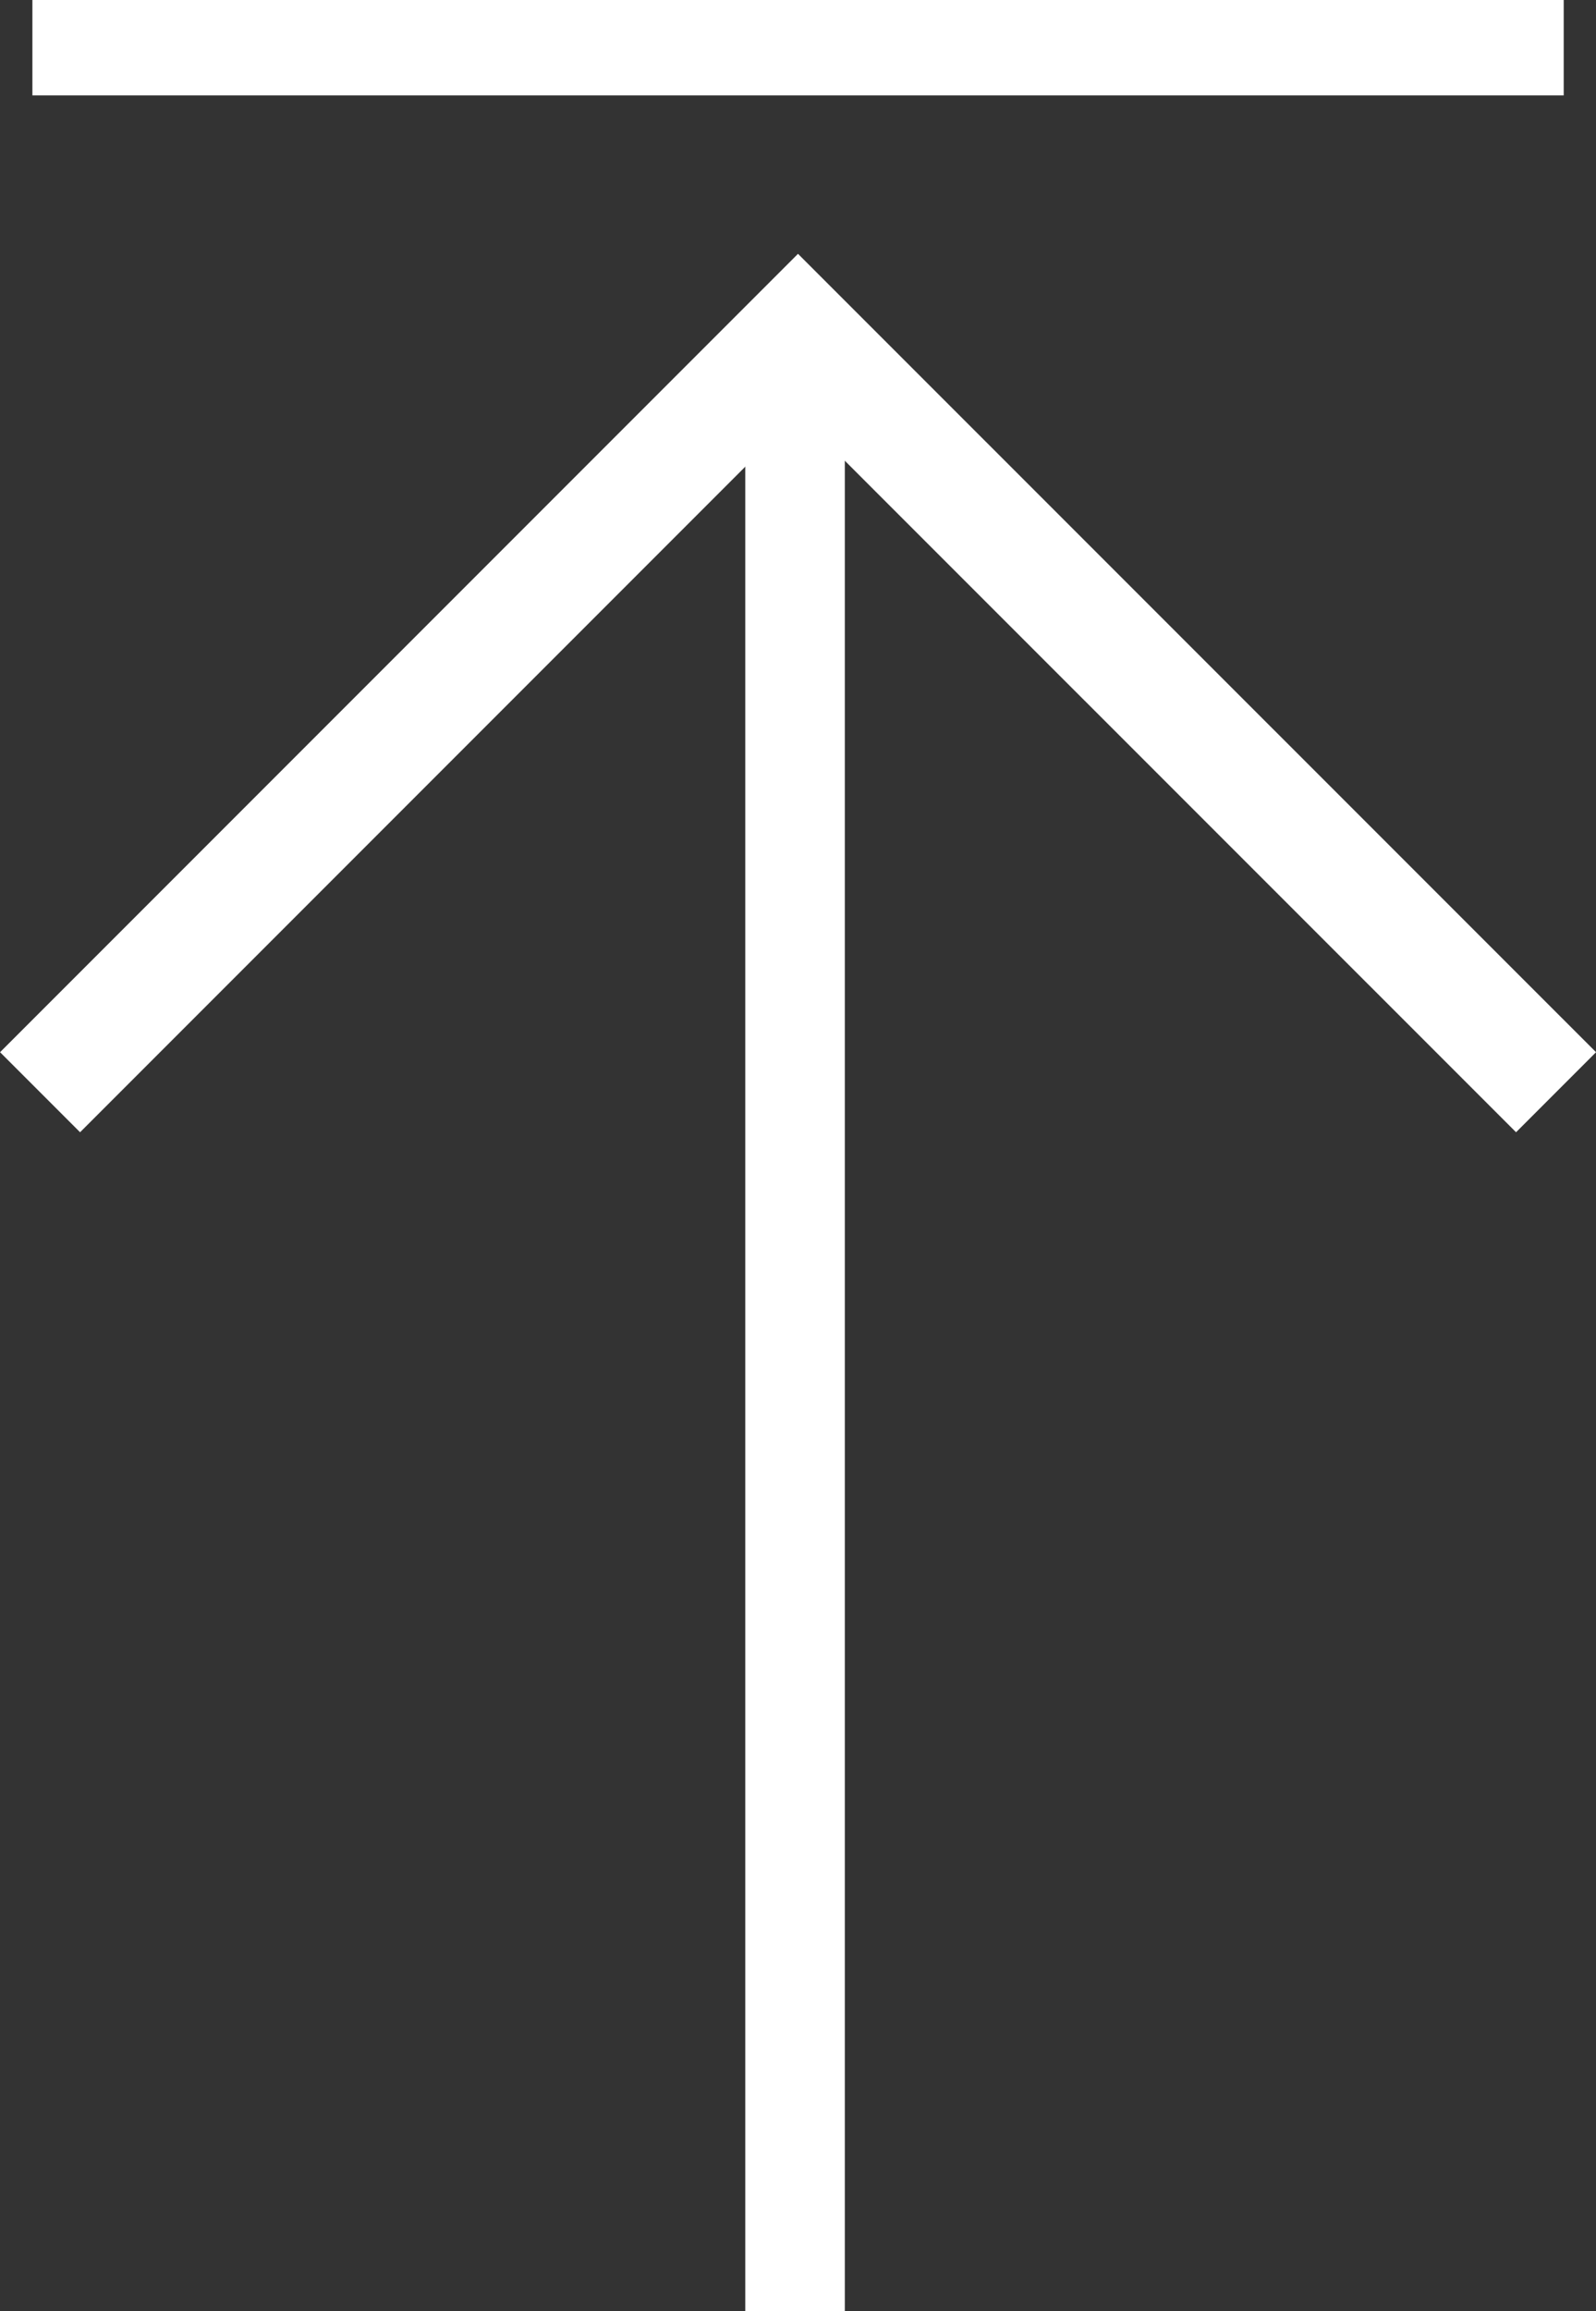
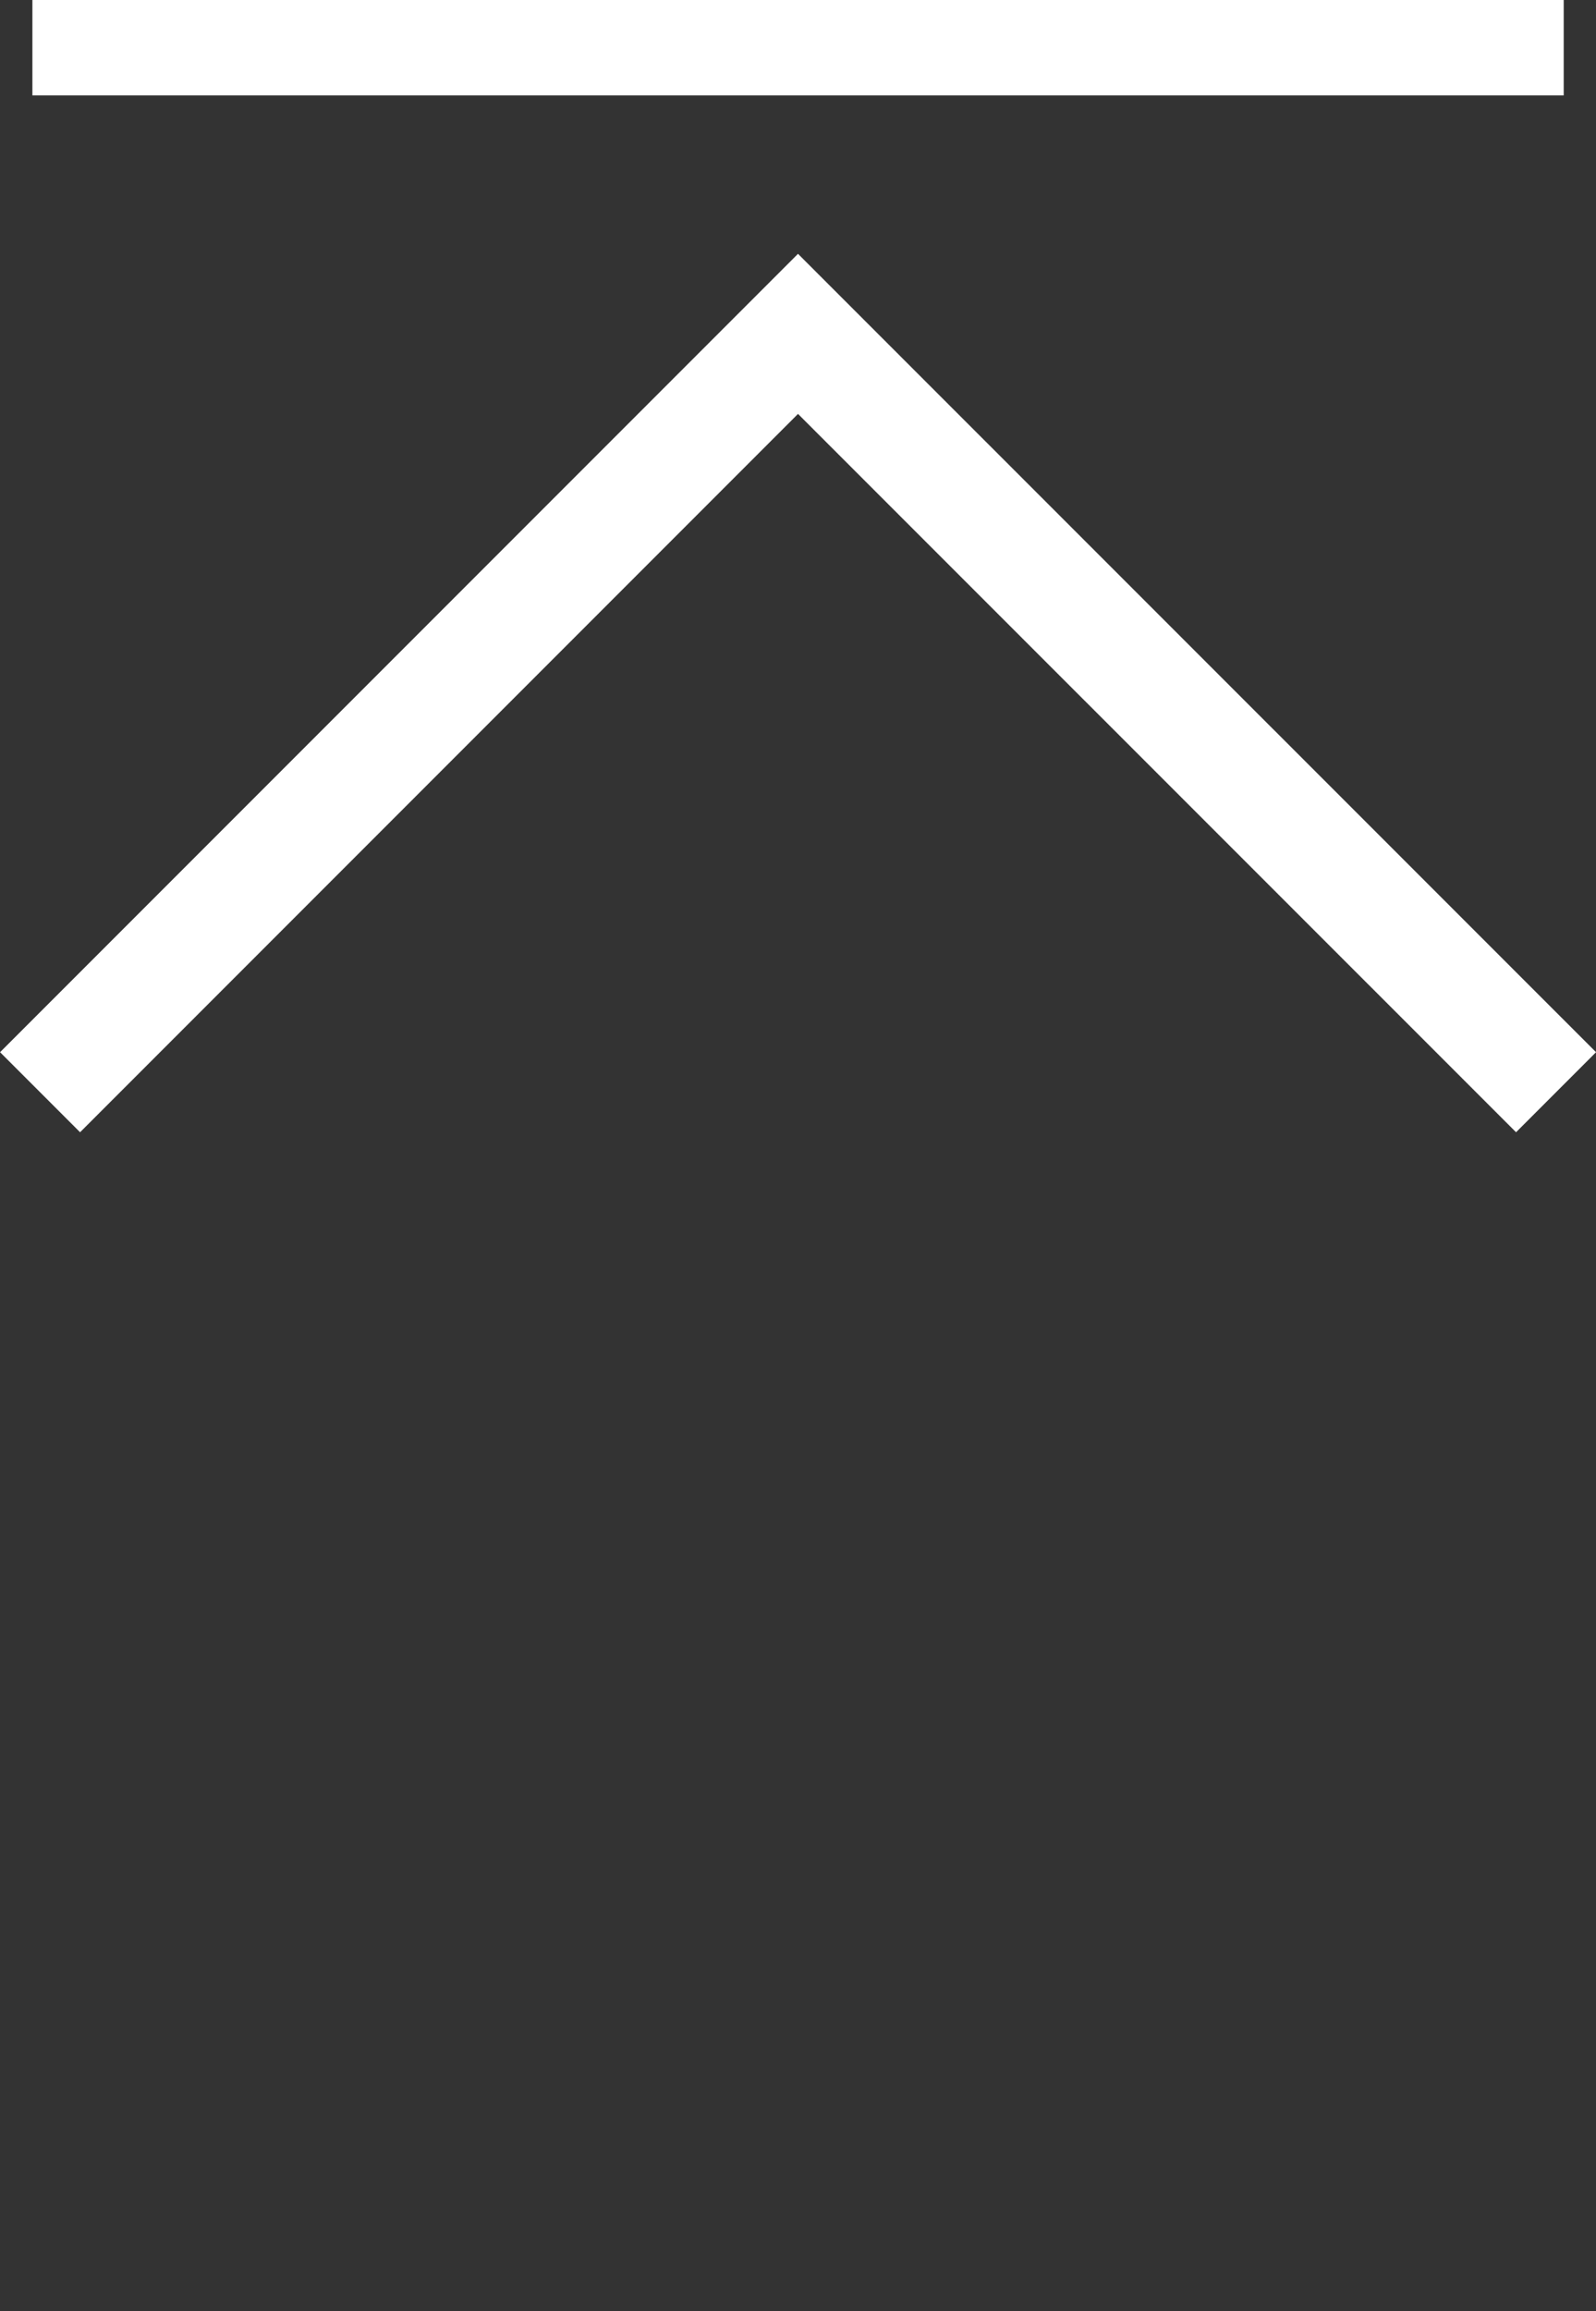
<svg xmlns="http://www.w3.org/2000/svg" xmlns:ns1="http://www.inkscape.org/namespaces/inkscape" xmlns:ns2="http://sodipodi.sourceforge.net/DTD/sodipodi-0.dtd" ns1:version="1.0beta2 (2929799, 2020-01-14)" ns2:docname="thin-arrow_white.svg" id="svg1963" version="1.1" viewBox="0 0 30.3 43.85" height="43.85" width="30.3">
  <rect x="0" y="0" width="30.3" height="43.85" fill="#333333" stroke="none" />
  <ns2:namedview ns1:current-layer="svg1963" ns1:window-maximized="0" ns1:window-y="47" ns1:window-x="297" ns1:cy="10.988529" ns1:cx="2.4667245" ns1:zoom="8.9156942" fit-margin-bottom="0" fit-margin-right="0" fit-margin-left="0" fit-margin-top="0" showgrid="false" id="namedview1965" ns1:window-height="1007" ns1:window-width="1678" ns1:pageshadow="2" ns1:pageopacity="0" guidetolerance="10" gridtolerance="10" objecttolerance="10" borderopacity="1" ns1:document-rotation="0" bordercolor="#666666" pagecolor="#ffff40" />
  <title id="title1948">8C6166D0-8E68-4A03-AC81-498D5CF20A52</title>
  <desc id="desc1950">Created with sketchtool.</desc>
  <defs id="defs1952" />
  <g transform="matrix(2,0,0,2,-1.85,-1.095)" stroke-linecap="square" fill-rule="evenodd" fill="none" stroke-width="1" stroke="none" id="✨-DEV-ASSETS">
    <g stroke="#FFFFFF" transform="translate(-450,-545)" id="Iconography---Slices">
      <g transform="translate(371,255)" id="Row-1">
        <g transform="translate(65,279)" id="icon-backtotop">
          <g id="g1957" transform="translate(15,12)">
            <polyline points="0.685 9.53 7.5 2.715 14.316 9.53" stroke-width="1.074" id="Stroke-3" />
            <path ns1:connector-curvature="0" stroke-width="0.905" id="Stroke-5" d="m 0.685,0 h 13.631" />
-             <path ns1:connector-curvature="0" stroke-width="0.945" id="Stroke-7" d="m 7.472,3.818 v 17.182" />
          </g>
        </g>
      </g>
    </g>
  </g>
</svg>